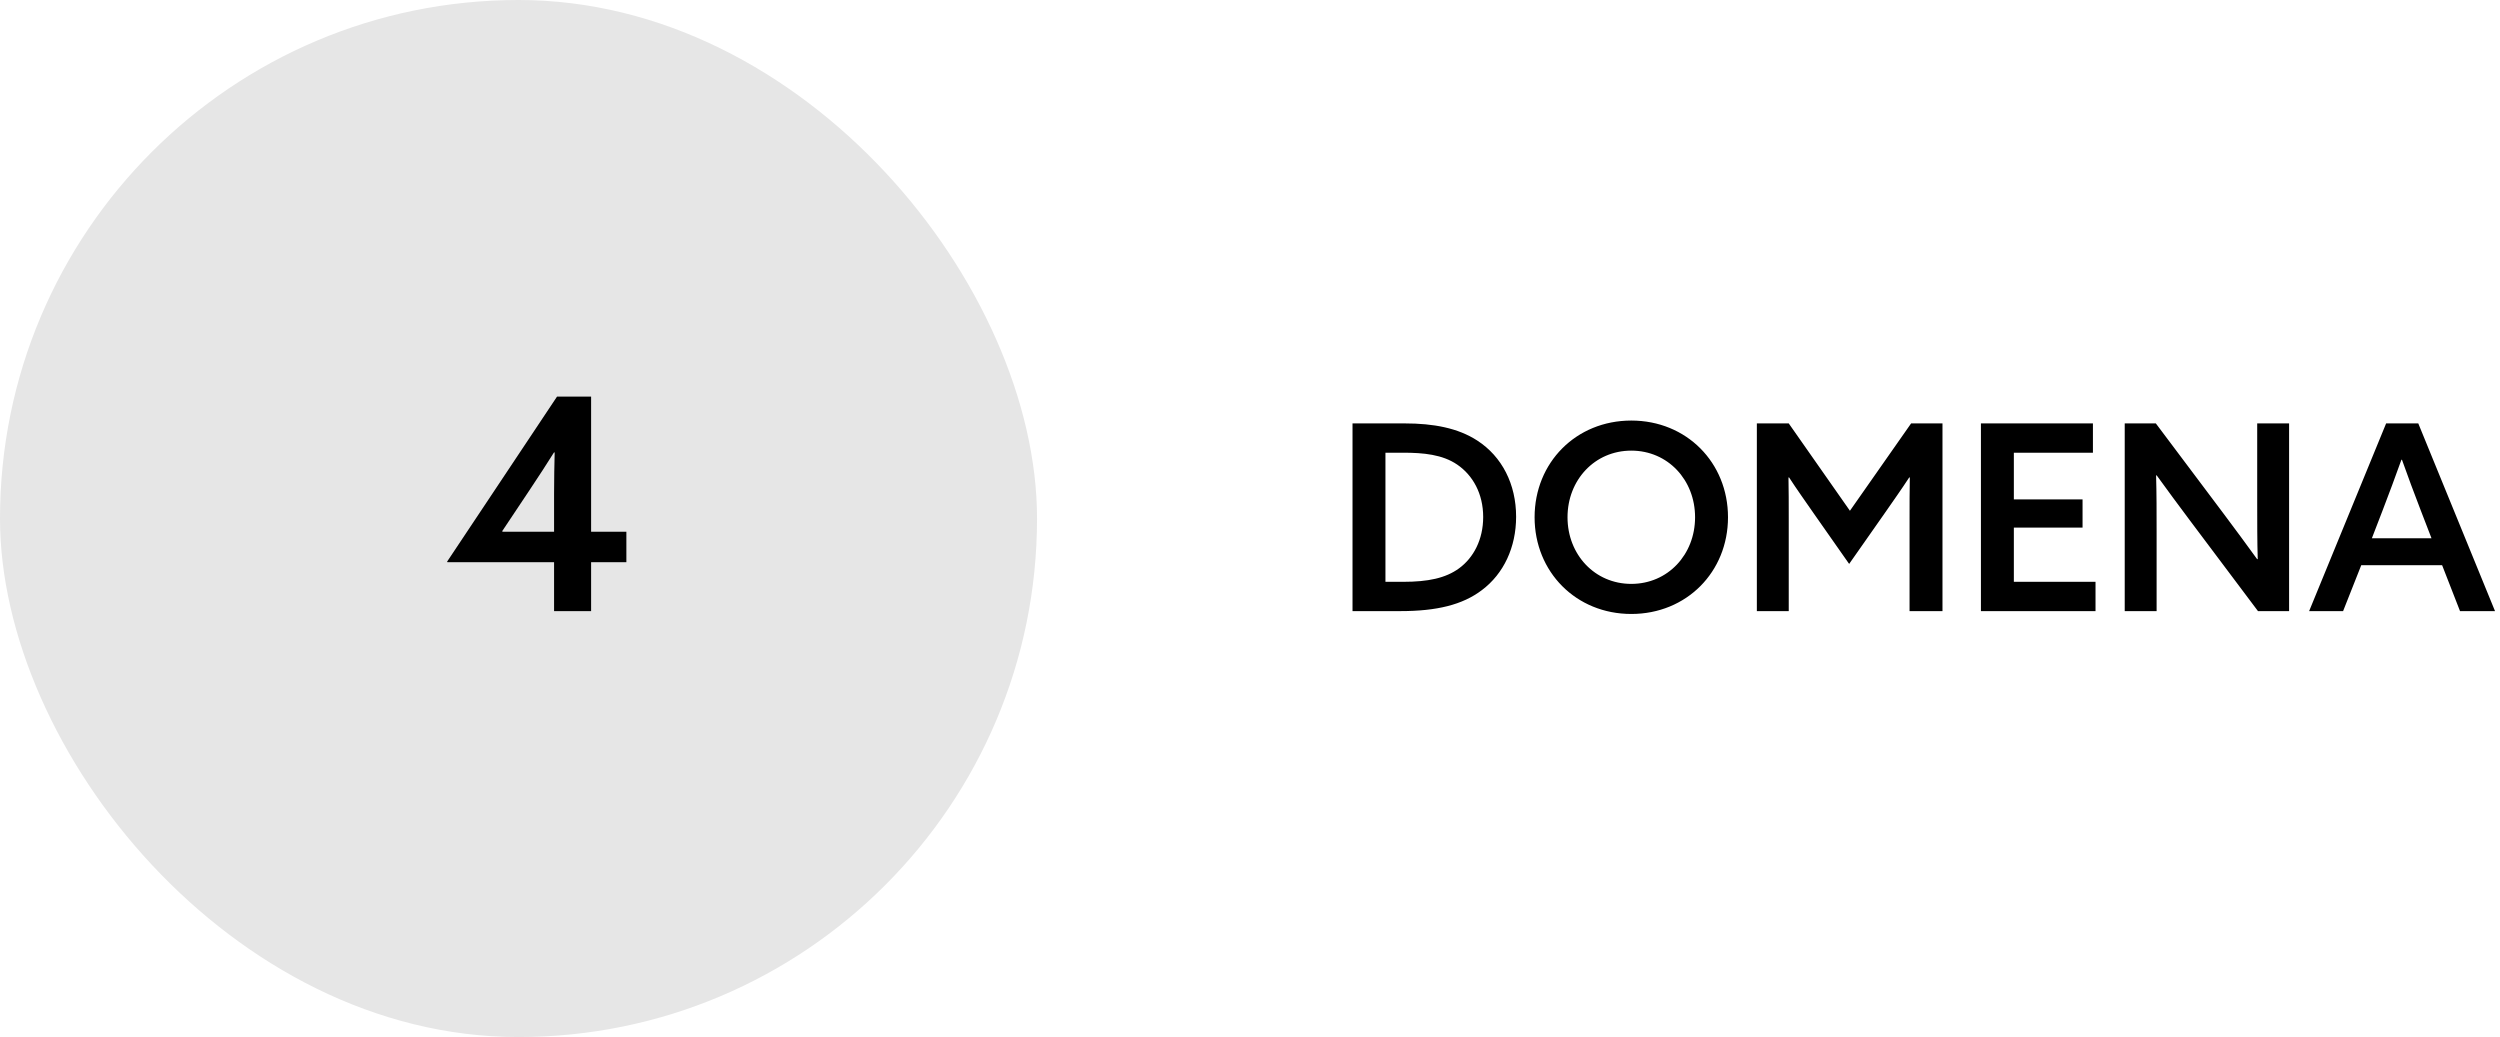
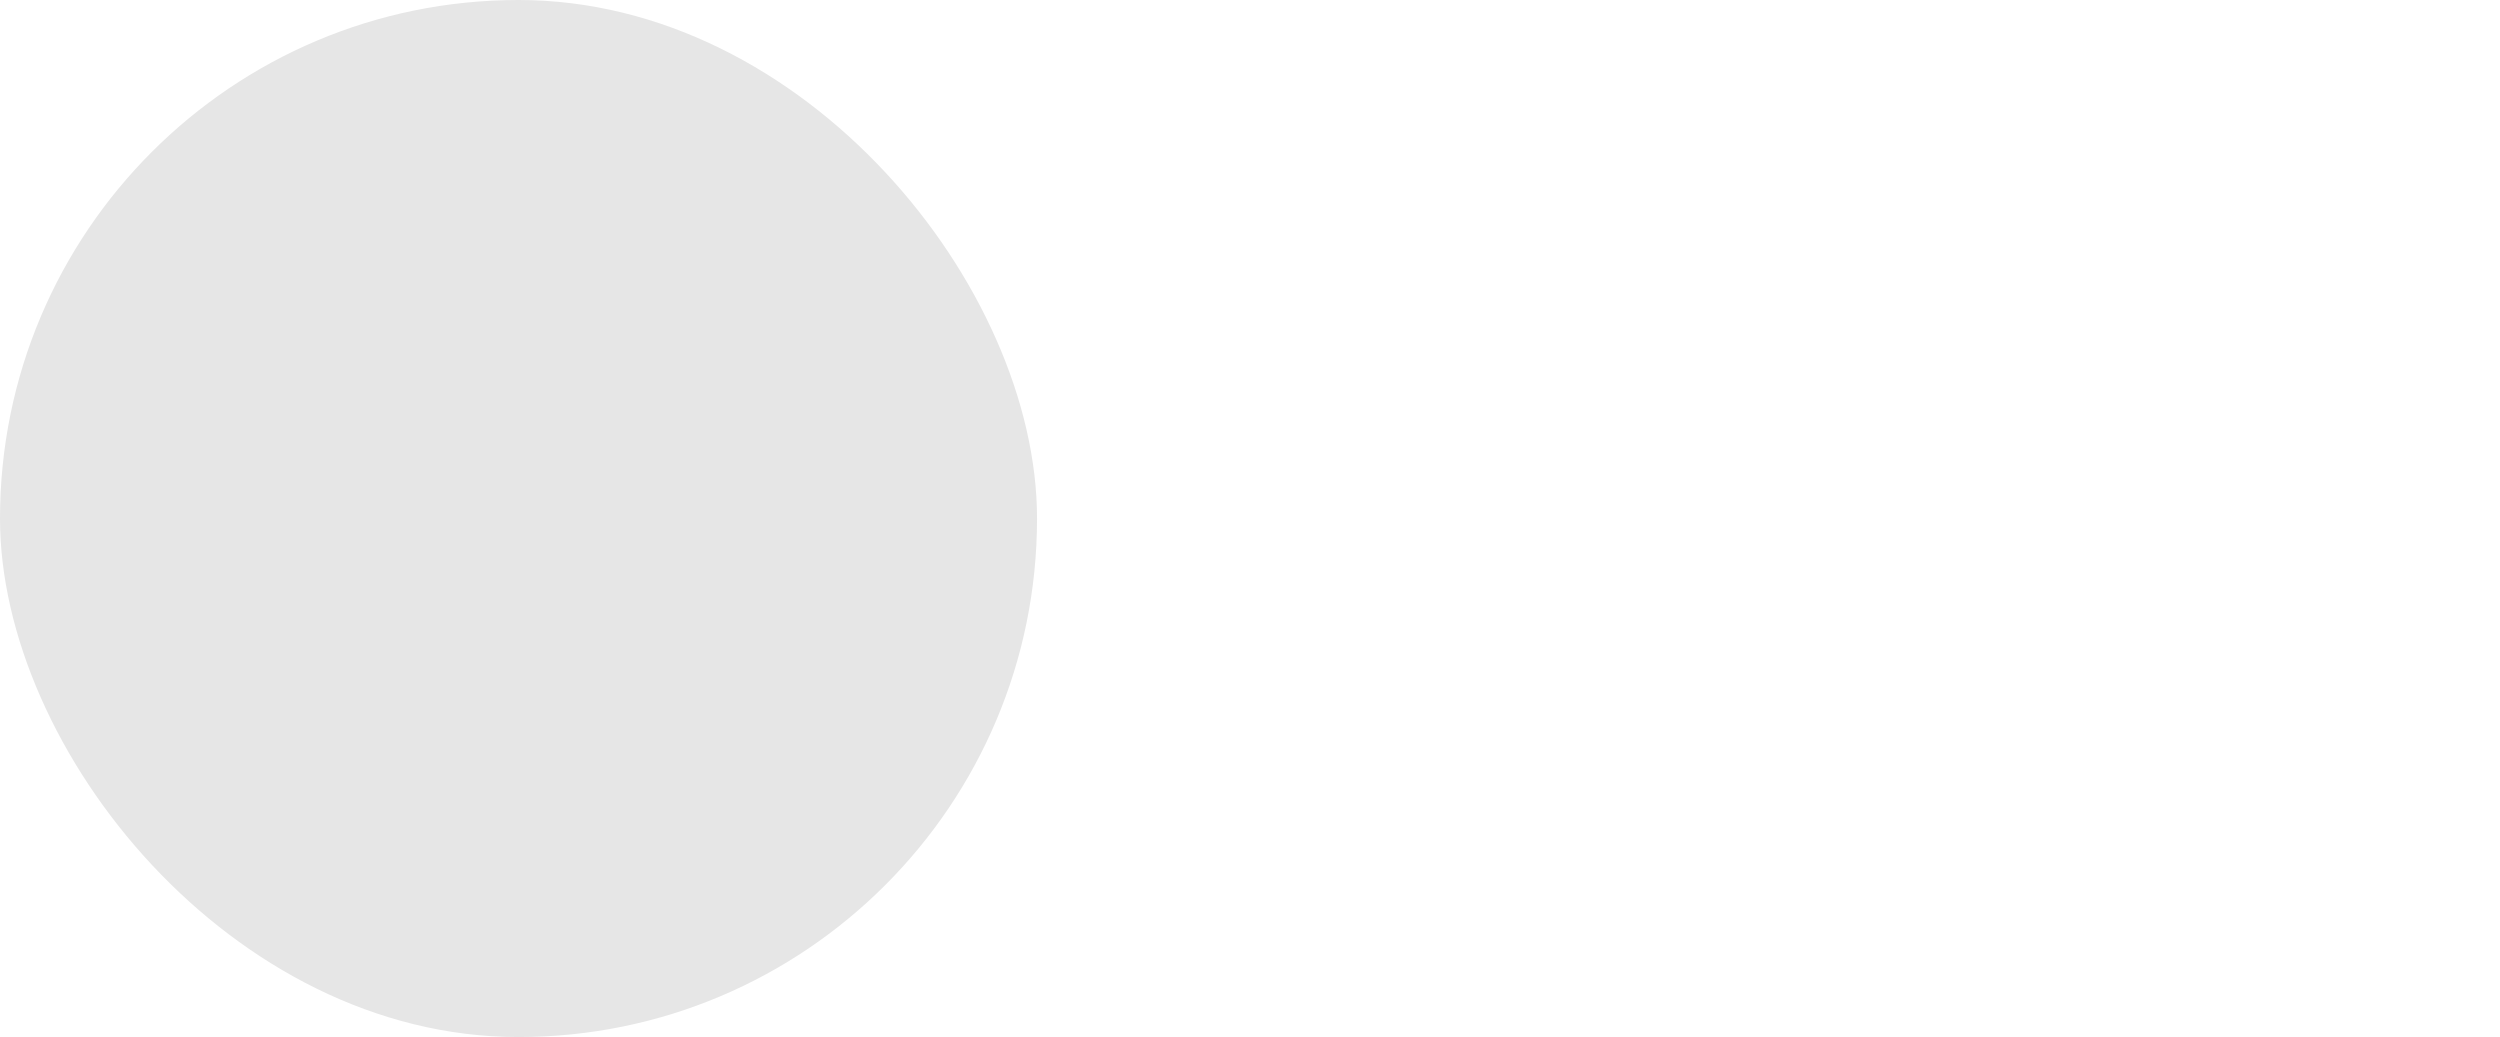
<svg xmlns="http://www.w3.org/2000/svg" width="135" height="56" viewBox="0 0 135 56" fill="none">
  <rect width="56" height="56" rx="28" fill="black" fill-opacity="0.1" />
  <g clip-path="url(#clip0_2101_2750)">
-     <path d="M24.16 30.36H29.92V33H31.92V30.36H33.824V28.712H31.92V21.416H30.08L24.144 30.328L24.16 30.36ZM28.592 26.472C29.04 25.8 29.552 25.016 29.92 24.424L29.952 24.44C29.936 25.064 29.92 25.912 29.92 26.664V28.712H27.136L27.12 28.68L28.592 26.472Z" fill="black" />
-   </g>
-   <path d="M73.036 33H75.626C77.572 33 78.972 32.664 80.022 31.866C81.198 30.984 81.87 29.556 81.87 27.904C81.87 26.154 81.114 24.656 79.77 23.788C78.734 23.116 77.418 22.864 75.85 22.864H73.036V33ZM74.814 31.418V24.446H75.766C76.872 24.446 77.894 24.544 78.692 25.09C79.532 25.664 80.092 26.658 80.092 27.918C80.092 29.136 79.574 30.116 78.79 30.69C78.062 31.222 77.11 31.418 75.78 31.418H74.814ZM88.09 31.53C86.116 31.53 84.646 29.948 84.646 27.932C84.646 25.916 86.116 24.334 88.09 24.334C90.064 24.334 91.534 25.916 91.534 27.932C91.534 29.948 90.064 31.53 88.09 31.53ZM88.09 33.154C91.072 33.154 93.312 30.886 93.312 27.932C93.312 24.978 91.072 22.71 88.09 22.71C85.108 22.71 82.868 24.978 82.868 27.932C82.868 30.886 85.108 33.154 88.09 33.154ZM94.87 33H96.592V27.988C96.592 27.218 96.592 26.49 96.578 25.79L96.606 25.776C97.026 26.42 97.474 27.05 97.95 27.736L99.854 30.452L101.758 27.736C102.234 27.05 102.682 26.42 103.102 25.776L103.13 25.79C103.116 26.49 103.116 27.218 103.116 27.988V33H104.894V22.864H103.2L99.896 27.582L96.592 22.864H94.87V33ZM106.97 33H113.158V31.418H108.748V28.492H112.458V26.966H108.748V24.446H113.018V22.864H106.97V33ZM116.457 33V28.744C116.457 27.666 116.457 26.63 116.429 25.678L116.457 25.664C117.045 26.476 117.633 27.274 118.263 28.114L121.931 33H123.611V22.864H121.889V27.12C121.889 28.198 121.889 29.234 121.917 30.186L121.889 30.2C121.301 29.388 120.713 28.59 120.083 27.75L116.415 22.864H114.735V33H116.457ZM130.587 22.864H128.851L124.693 33H126.527L127.507 30.522H131.875L132.841 33H134.731L130.587 22.864ZM128.669 27.54C129.019 26.63 129.341 25.762 129.677 24.824H129.705C130.027 25.734 130.363 26.63 130.713 27.54L131.301 29.066H128.081L128.669 27.54Z" fill="black" />
+     </g>
  <defs>
    <clipPath id="clip0_2101_2750">
      <rect width="16" height="16" fill="white" transform="translate(20 20)" />
    </clipPath>
  </defs>
</svg>